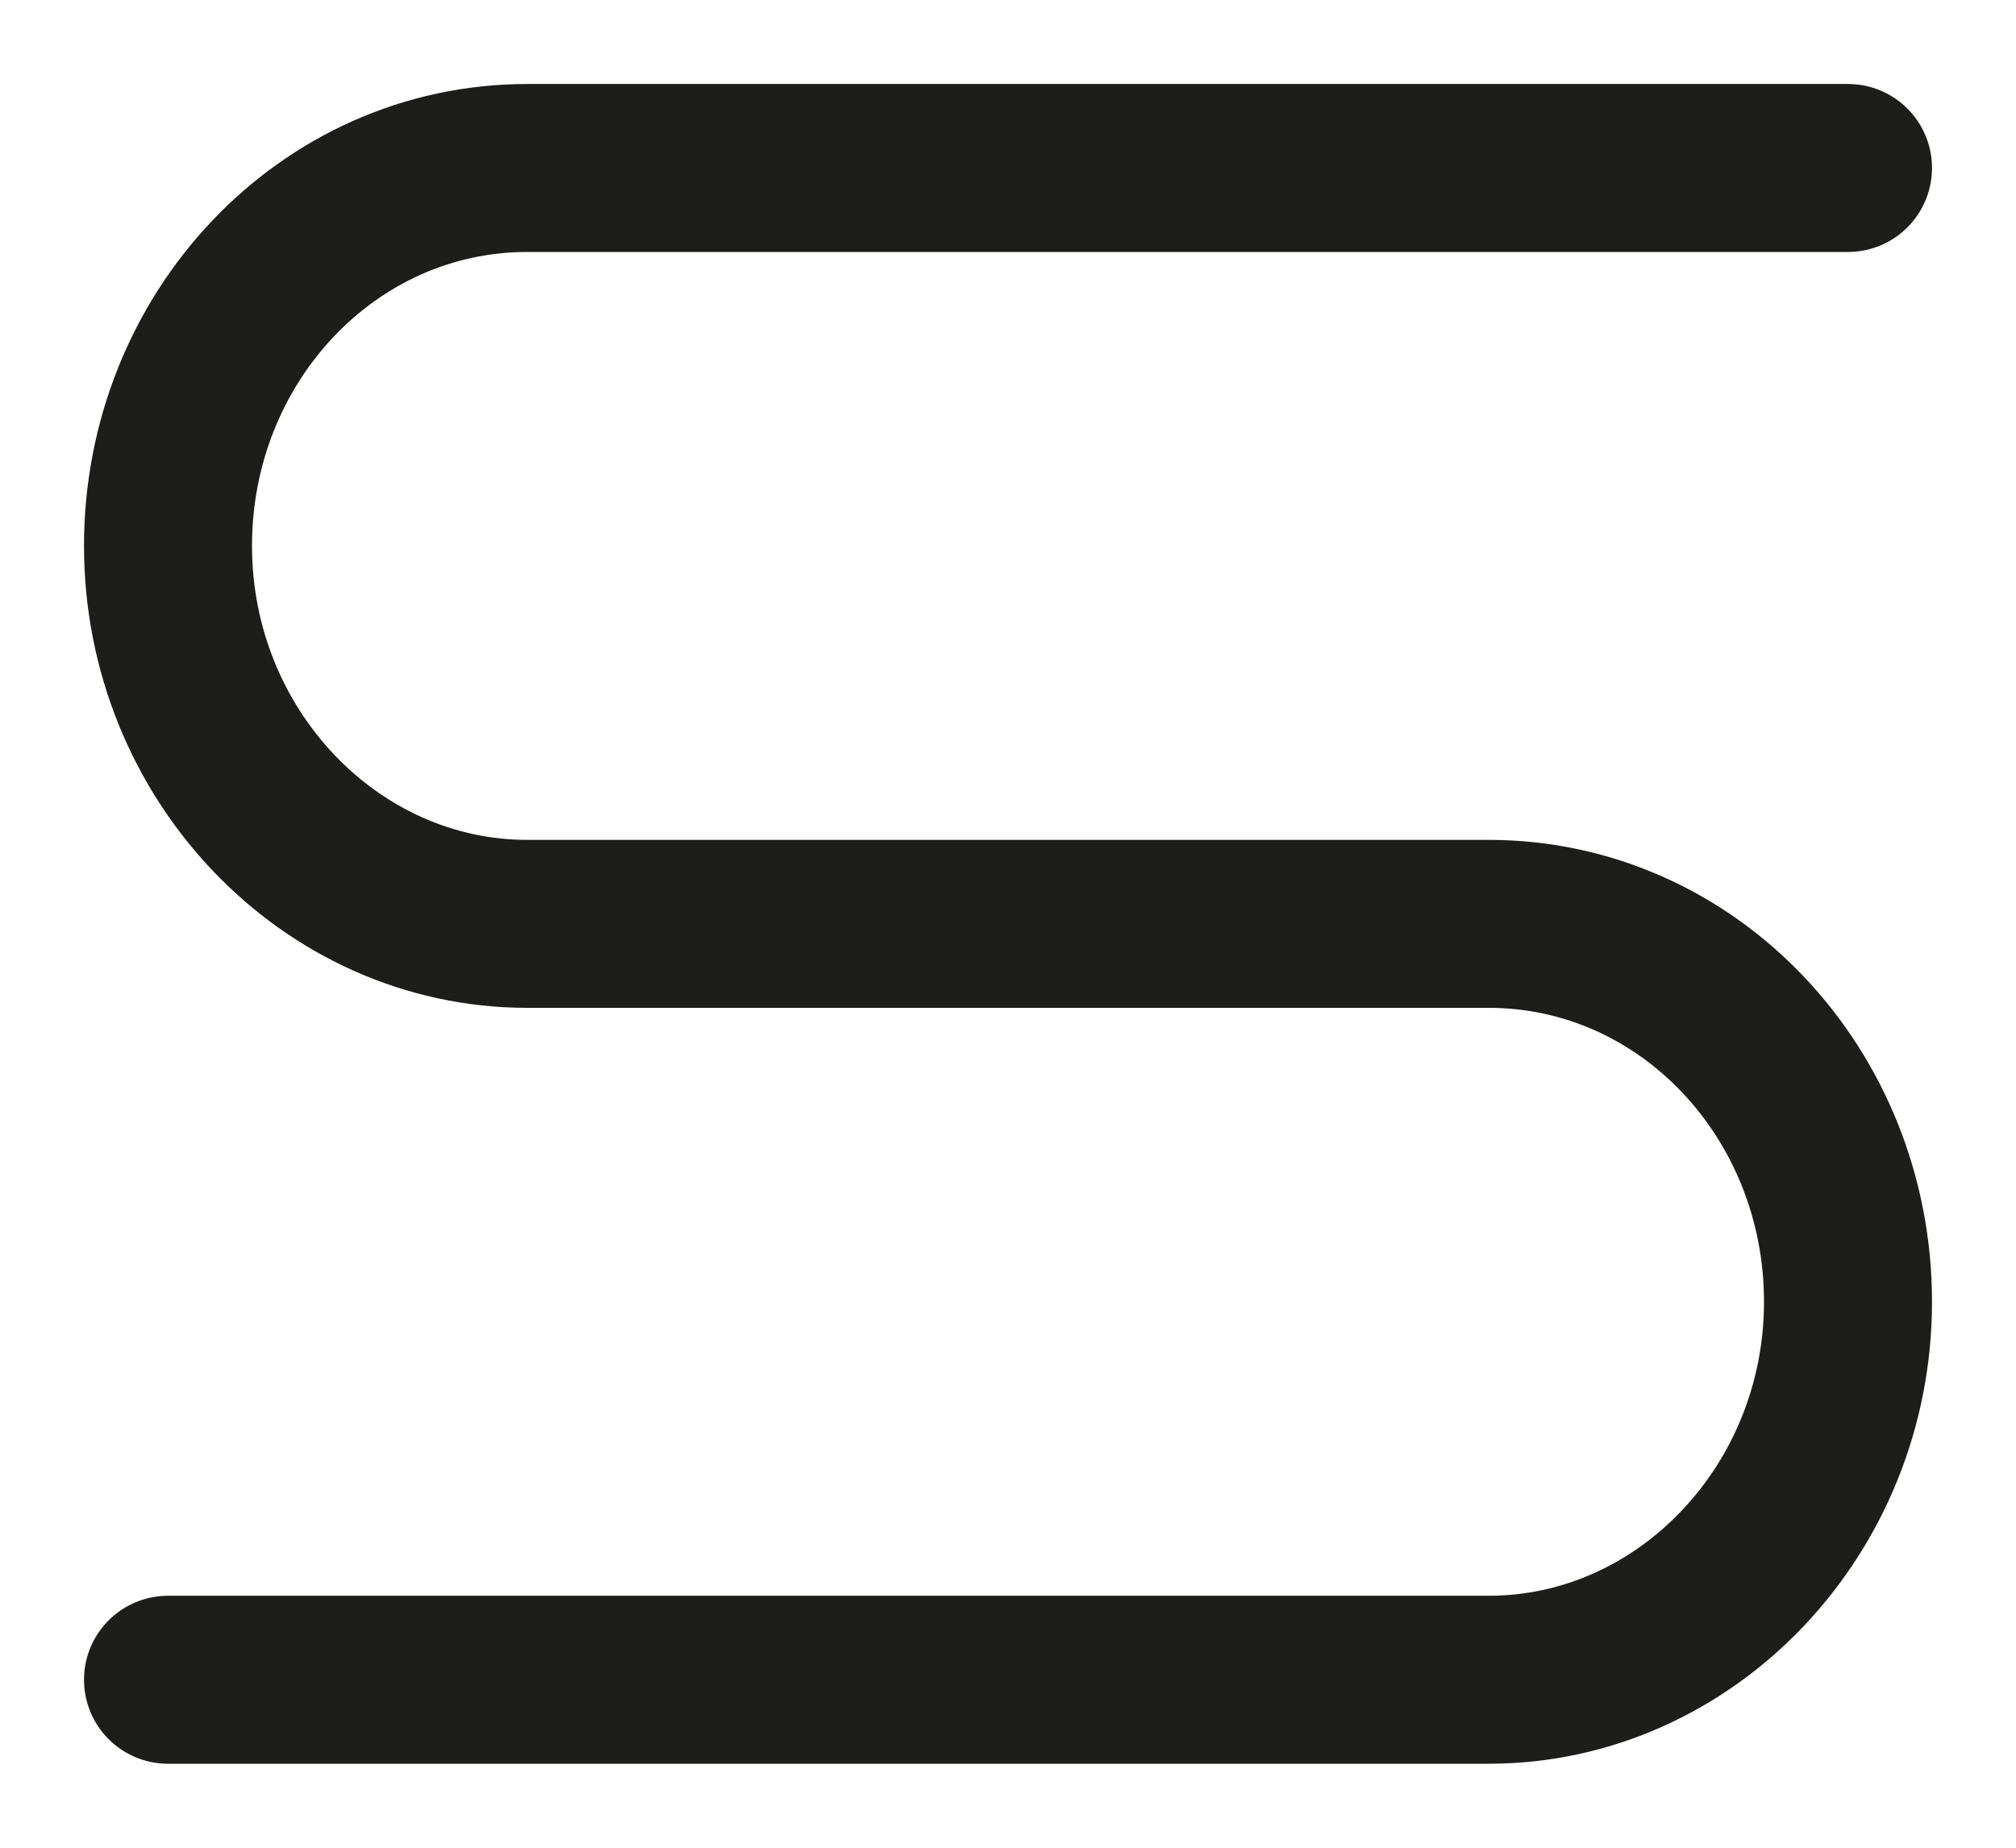
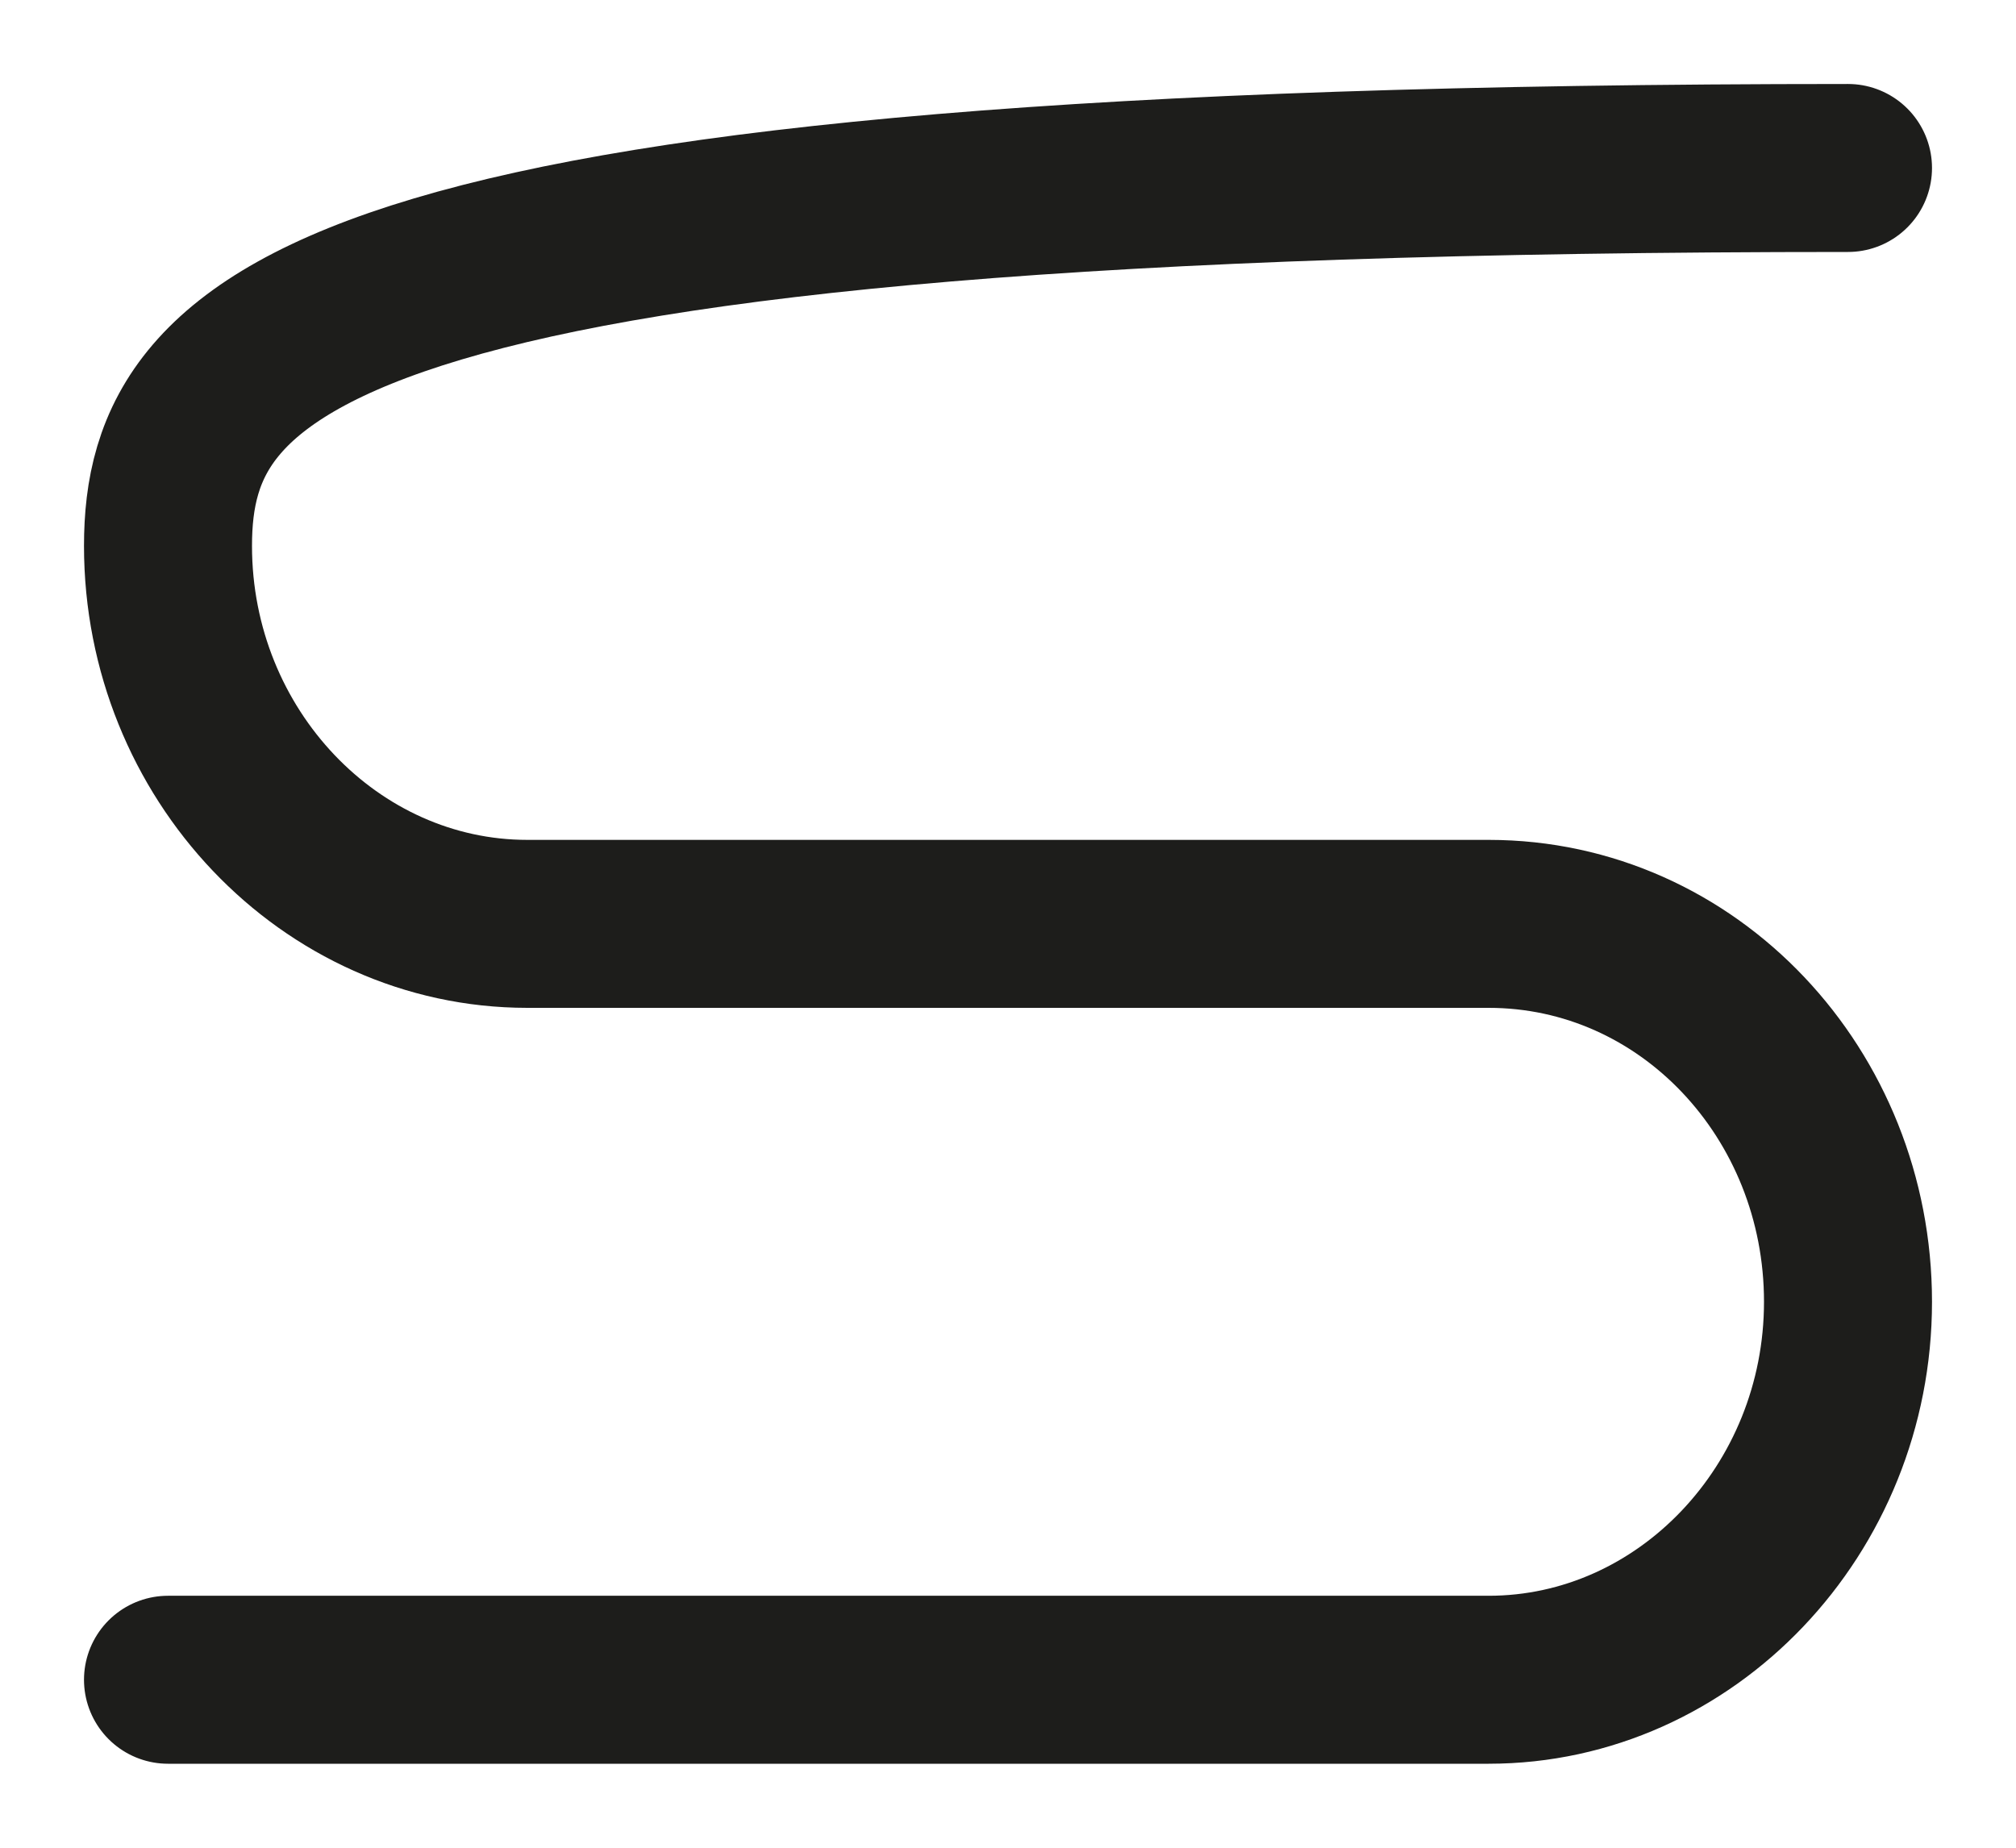
<svg xmlns="http://www.w3.org/2000/svg" width="12" height="11" viewBox="0 0 12 11" fill="none">
-   <path d="M11 1H3.139C1.949 1 1 2.012 1 3.25C1 4.488 1.964 5.5 3.139 5.5H8.861C10.051 5.5 11 6.512 11 7.75C11 8.988 10.036 10 8.861 10H1" stroke="#1D1D1B" stroke-linecap="round" stroke-linejoin="round" />
+   <path d="M11 1C1.949 1 1 2.012 1 3.25C1 4.488 1.964 5.5 3.139 5.5H8.861C10.051 5.5 11 6.512 11 7.75C11 8.988 10.036 10 8.861 10H1" stroke="#1D1D1B" stroke-linecap="round" stroke-linejoin="round" />
</svg>